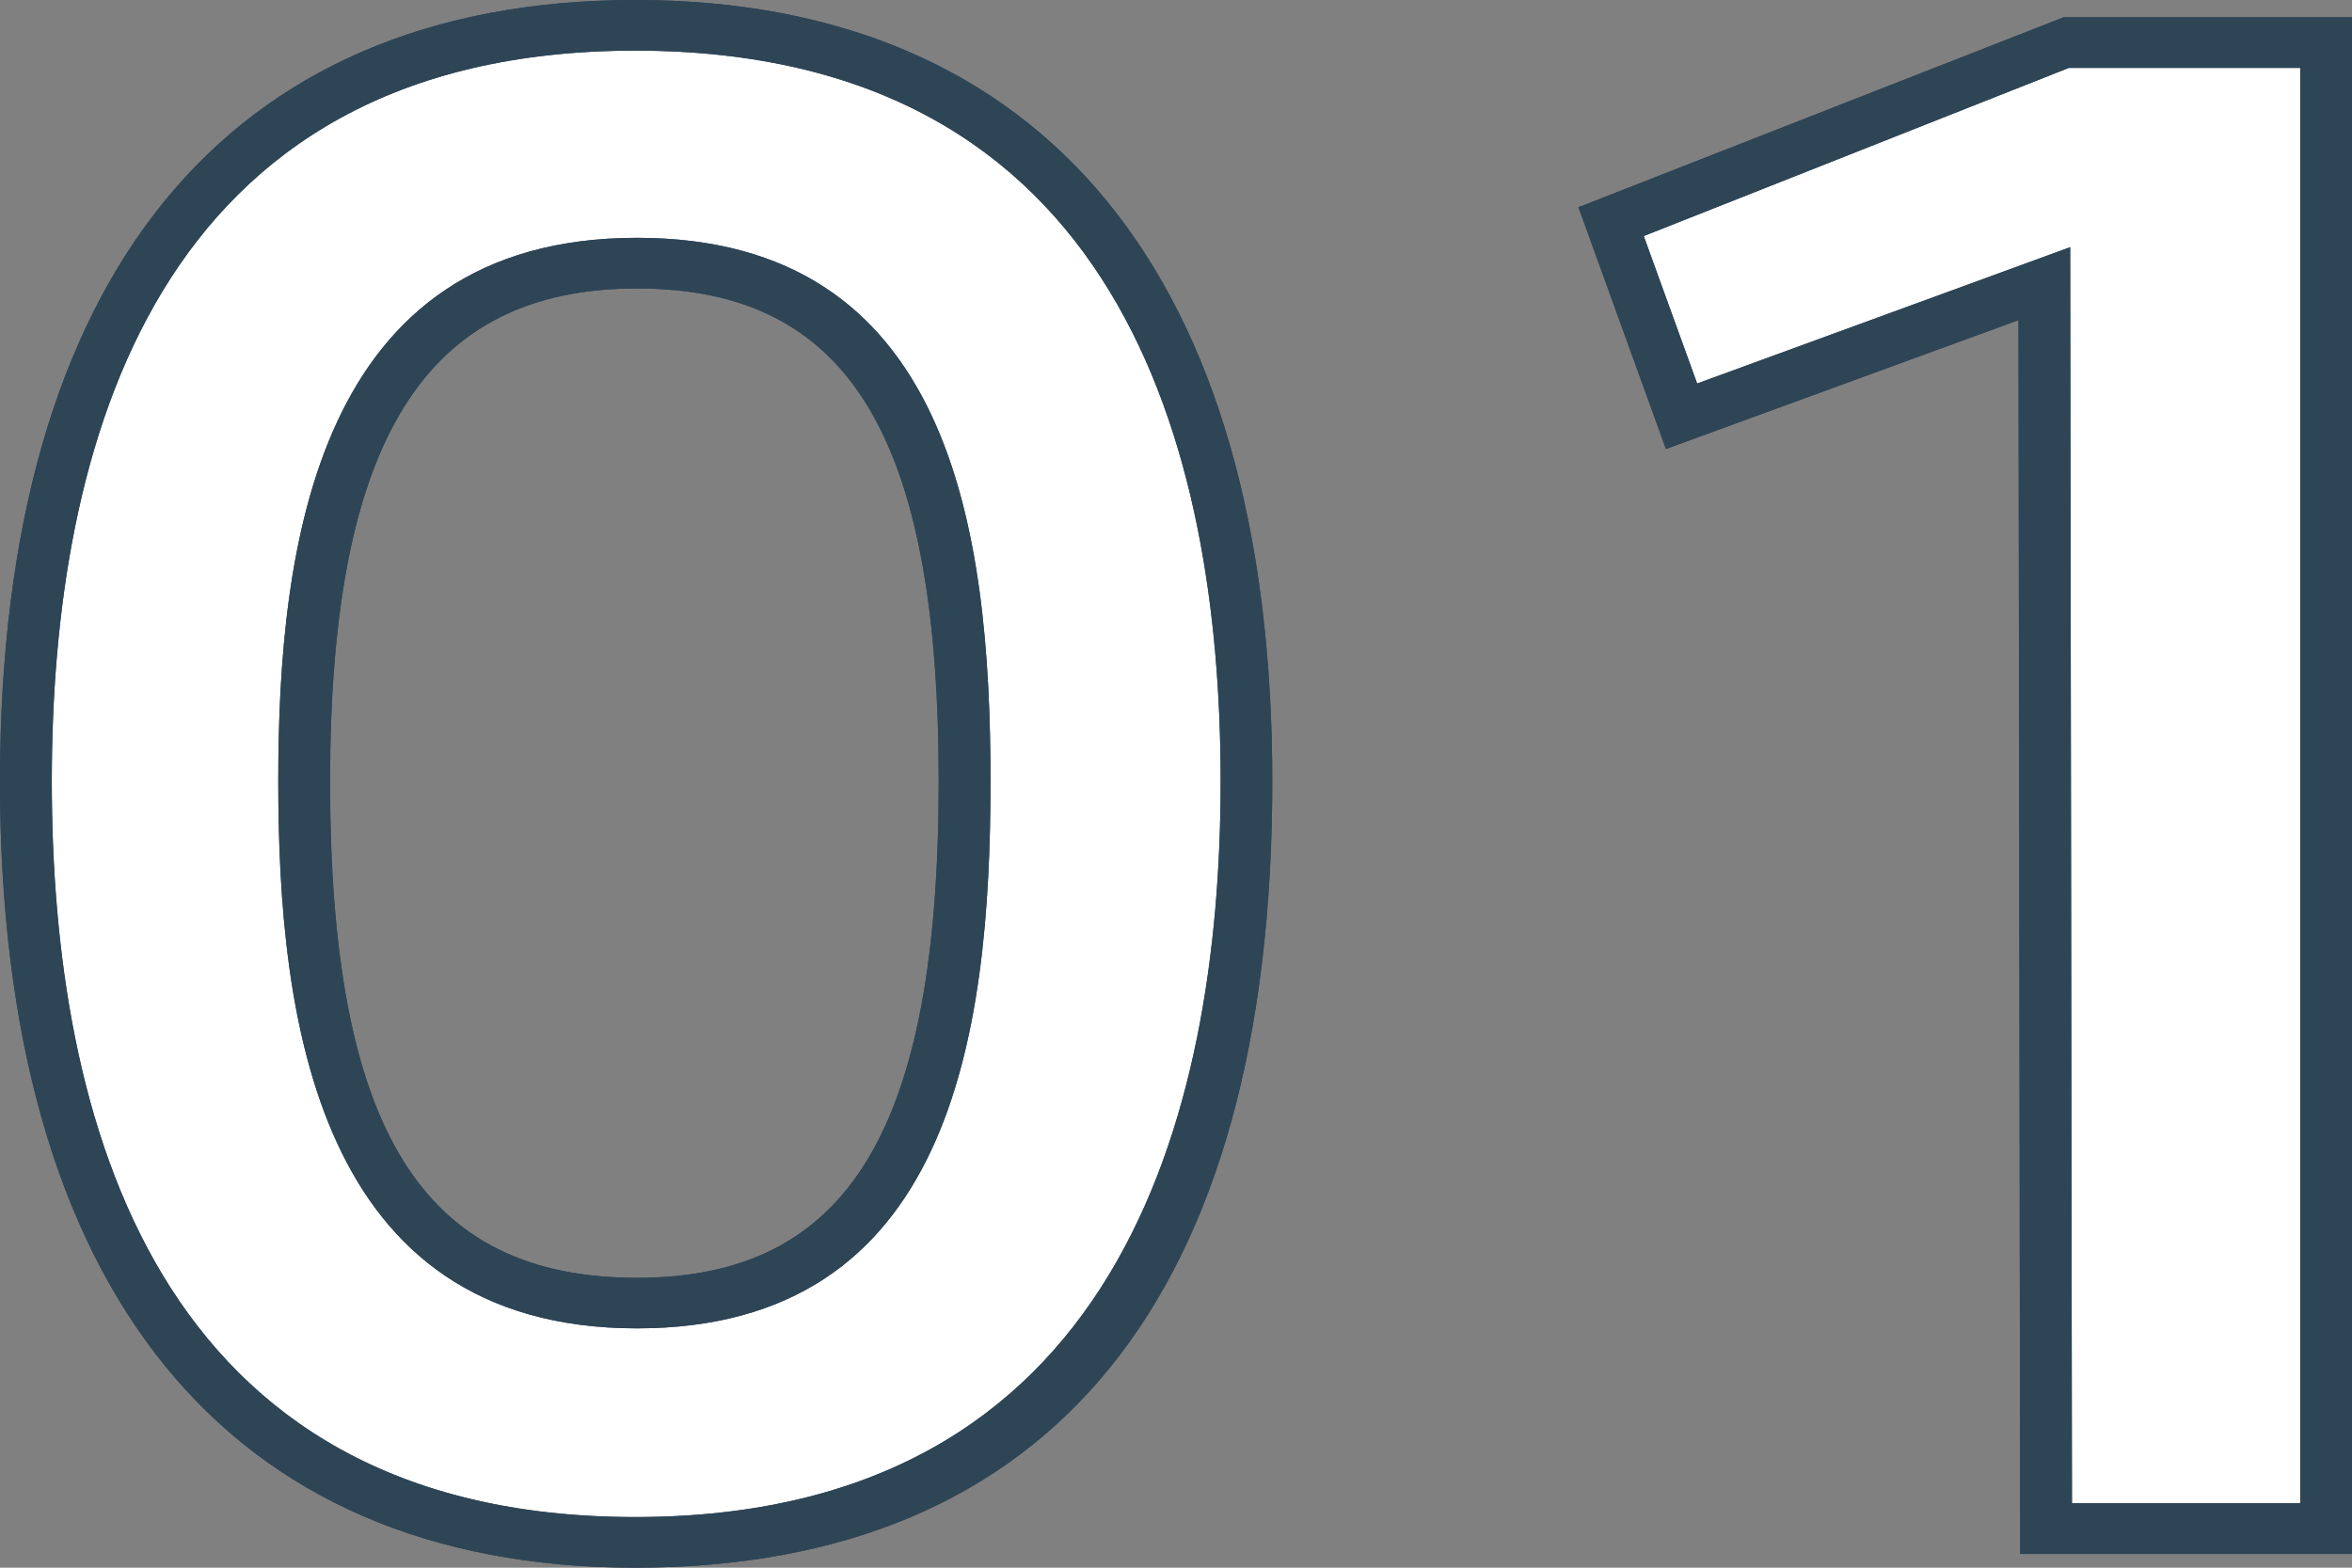
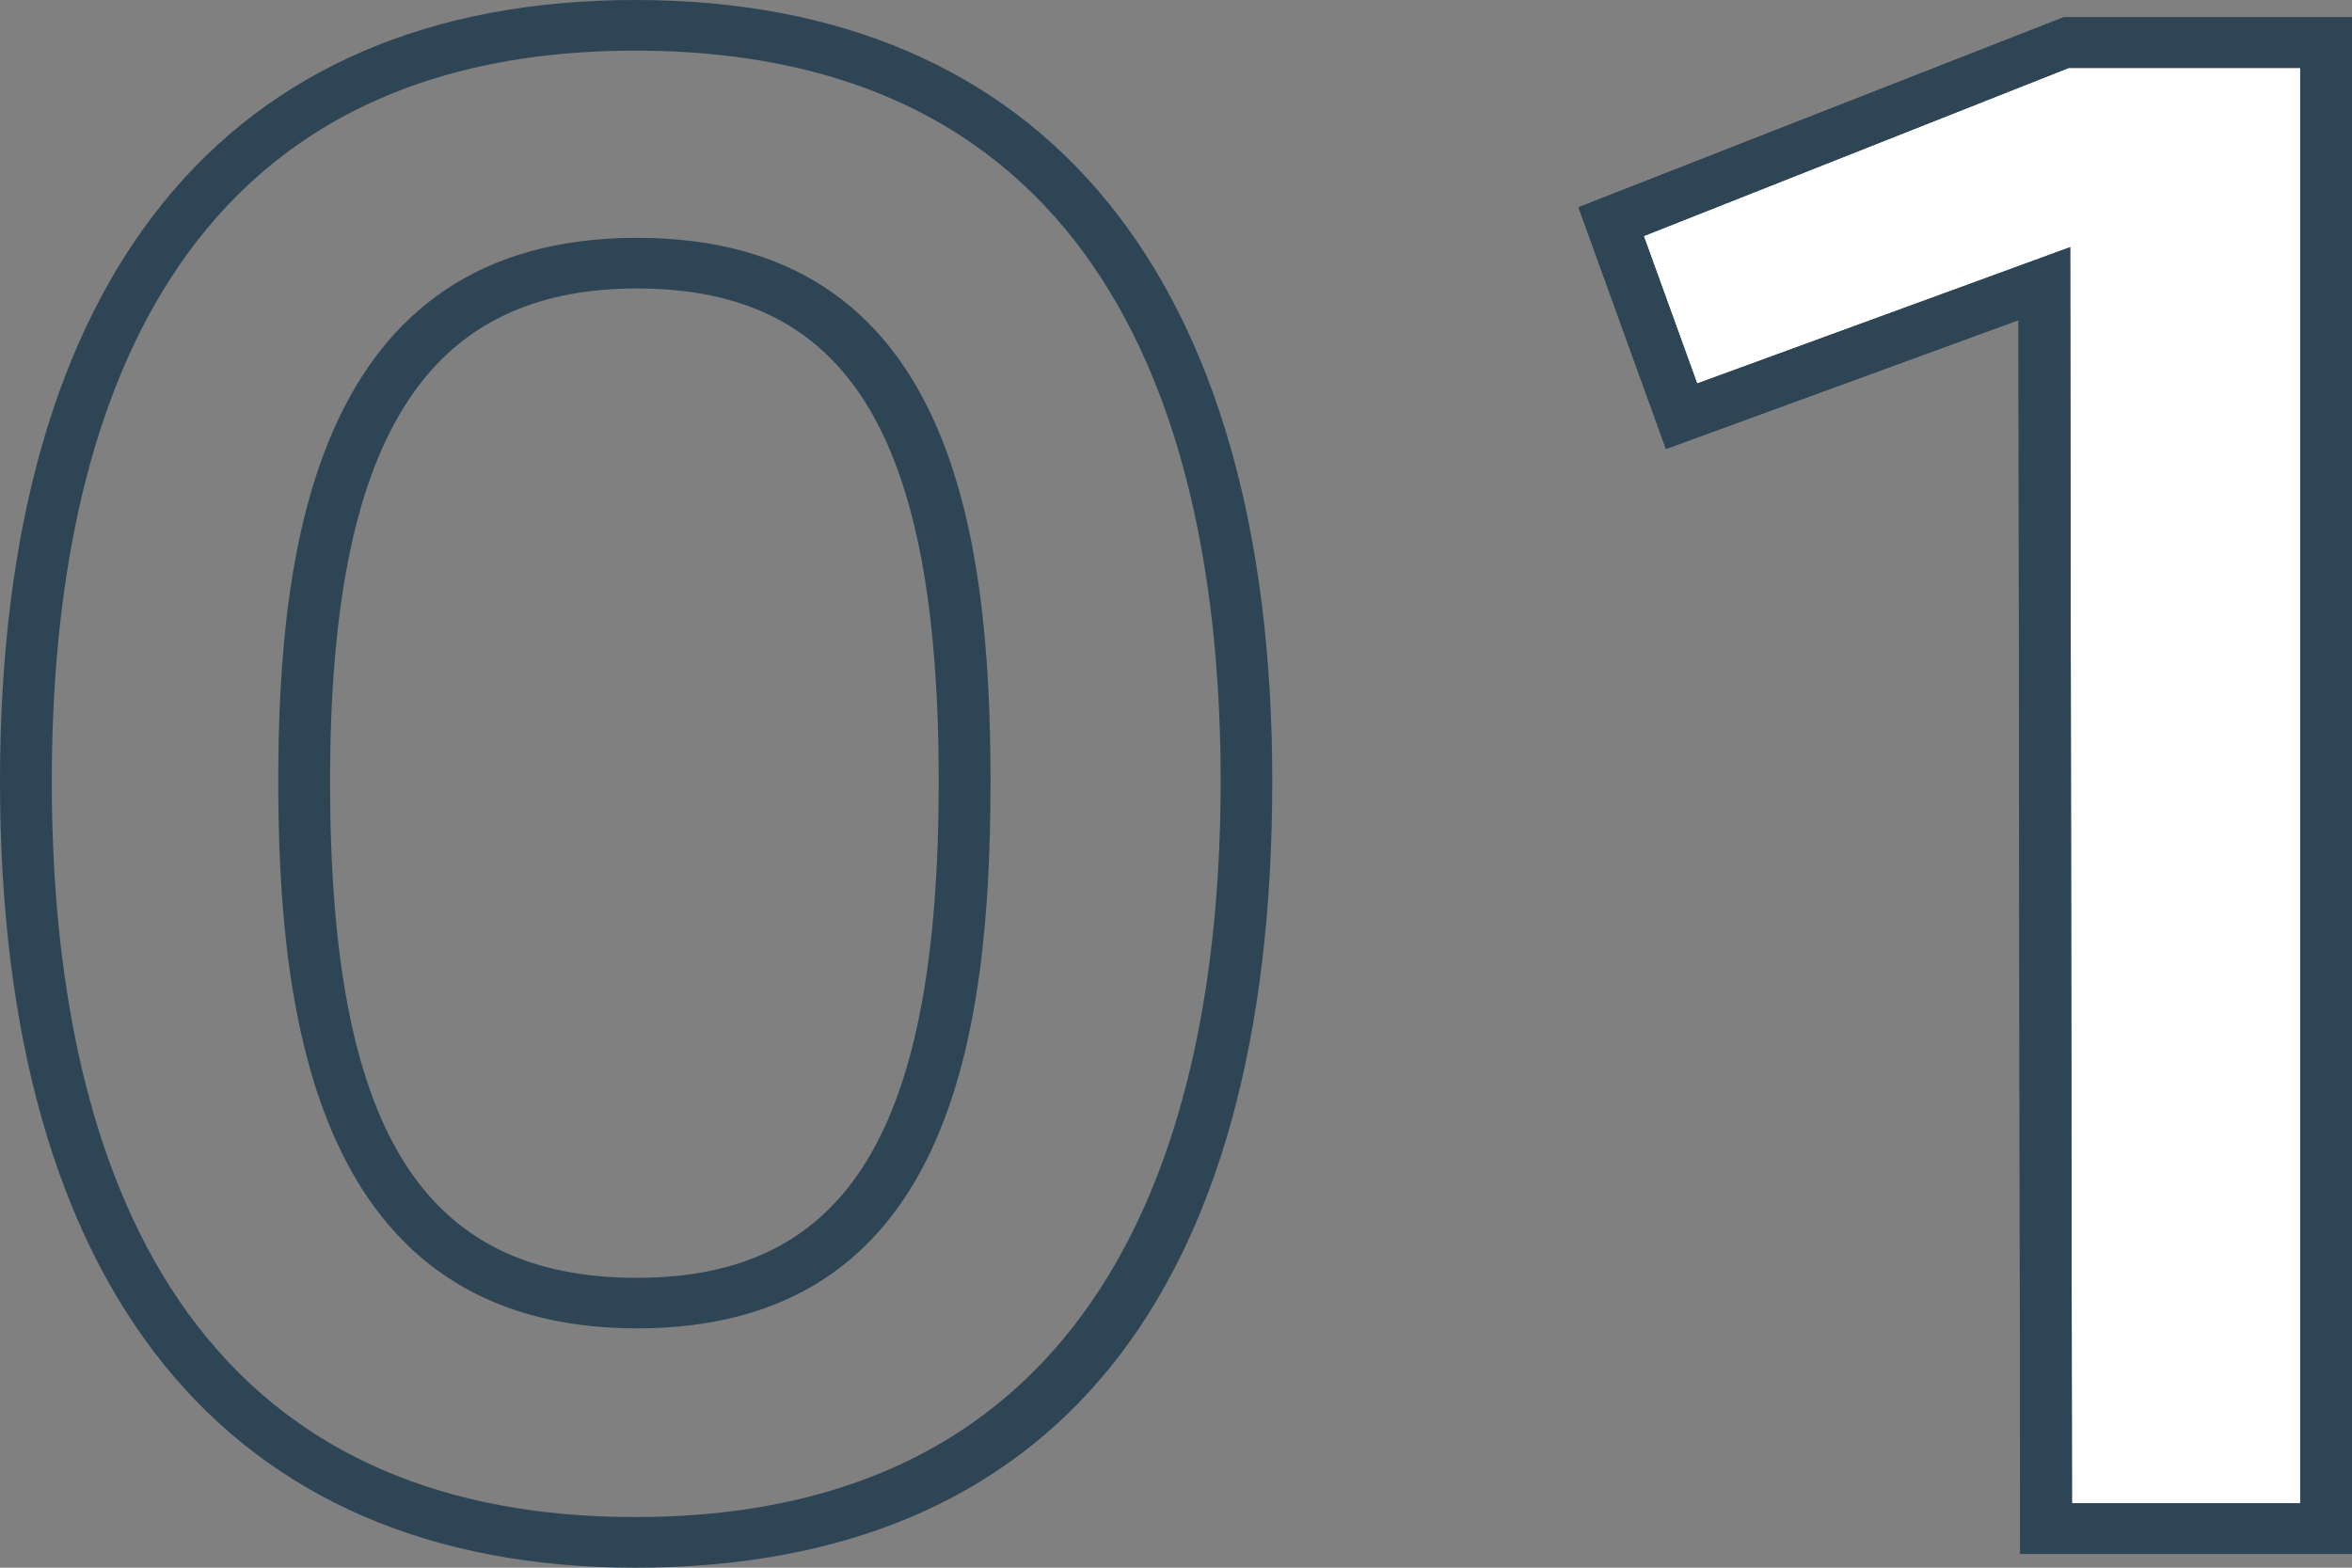
<svg xmlns="http://www.w3.org/2000/svg" id="_01" data-name="01" width="45" height="30" viewBox="0 0 45 30">
  <rect x="0" y="0" width="45" height="30" fill="#808080" stroke="none" />
  <g id="グループ_154" data-name="グループ 154">
    <g id="グループ_152" data-name="グループ 152">
-       <path id="パス_451" data-name="パス 451" d="M.5,14.951C.5,5.955,4.236.485,12.154.485s11.693,5.47,11.693,14.466c0,9.062-3.707,14.565-11.693,14.565S.5,24.013.5,14.951Zm17.96,0c0-6.36-1.584-9.918-6.267-9.918-4.718,0-6.368,3.591-6.368,9.918,0,6.393,1.651,9.984,6.368,9.984,4.684,0,6.267-3.591,6.267-9.984Z" fill="#fff" />
-       <path id="パス_452" data-name="パス 452" d="M.5,14.951C.5,5.955,4.236.485,12.154.485s11.693,5.47,11.693,14.466c0,9.062-3.707,14.565-11.693,14.565S.5,24.013.5,14.951Zm17.96,0c0-6.36-1.584-9.918-6.267-9.918-4.718,0-6.368,3.591-6.368,9.918,0,6.393,1.651,9.984,6.368,9.984,4.684,0,6.267-3.591,6.267-9.984Z" fill="#fff" />
-     </g>
+       </g>
    <g id="グループ_153" data-name="グループ 153">
      <path id="パス_453" data-name="パス 453" d="M39.113,5.428,32.172,7.966,30.824,4.242,39.484.815H44.5V29.252H39.148L39.114,5.427Z" fill="#fff" />
      <path id="パス_454" data-name="パス 454" d="M39.113,5.428,32.172,7.966,30.824,4.242,39.484.815H44.5V29.252H39.148L39.114,5.427Z" fill="#fff" />
    </g>
  </g>
  <g id="グループ_157" data-name="グループ 157">
    <g id="グループ_155" data-name="グループ 155">
-       <path id="パス_455" data-name="パス 455" d="M12.154,30C4.316,30,0,24.655,0,14.951,0,5.31,4.316,0,12.154,0S24.342,5.31,24.342,14.951C24.342,24.8,20.128,30,12.154,30Zm0-29.031C2.928.969.991,8.572.991,14.951c0,6.423,1.937,14.08,11.163,14.08s11.2-7.657,11.2-14.08c0-6.378-1.943-13.982-11.2-13.982Zm.034,24.451c-6.153,0-6.864-5.975-6.864-10.469,0-4.466.711-10.4,6.864-10.4,5.994,0,6.763,5.559,6.763,10.4C18.951,19.825,18.182,25.42,12.188,25.42Zm0-19.9c-4.061,0-5.873,2.909-5.873,9.433,0,6.659,1.756,9.5,5.873,9.5,4.045,0,5.772-2.841,5.772-9.5,0-6.612-1.726-9.433-5.772-9.433Z" fill="#2e4556" />
      <path id="パス_456" data-name="パス 456" d="M12.154,30C4.316,30,0,24.655,0,14.951,0,5.31,4.316,0,12.154,0S24.342,5.31,24.342,14.951C24.342,24.8,20.128,30,12.154,30Zm0-29.031C2.928.969.991,8.572.991,14.951c0,6.423,1.937,14.08,11.163,14.08s11.2-7.657,11.2-14.08c0-6.378-1.943-13.982-11.2-13.982Zm.034,24.451c-6.153,0-6.864-5.975-6.864-10.469,0-4.466.711-10.4,6.864-10.4,5.994,0,6.763,5.559,6.763,10.4C18.951,19.825,18.182,25.42,12.188,25.42Zm0-19.9c-4.061,0-5.873,2.909-5.873,9.433,0,6.659,1.756,9.5,5.873,9.5,4.045,0,5.772-2.841,5.772-9.5,0-6.612-1.726-9.433-5.772-9.433Z" fill="#2e4556" />
    </g>
    <g id="グループ_156" data-name="グループ 156">
      <path id="パス_457" data-name="パス 457" d="M45,29.737H38.652L38.619,6.126,31.874,8.592,30.2,3.966,39.484.33H45Zm-5.358-.969h4.367V1.3H39.58L31.449,4.517l1.022,2.822L39.608,4.73l.034,24.038Z" fill="#2e4556" />
      <path id="パス_458" data-name="パス 458" d="M45,29.737H38.652L38.619,6.126,31.874,8.592,30.2,3.966,39.484.33H45Zm-5.358-.969h4.367V1.3H39.58L31.449,4.517l1.022,2.822L39.608,4.73l.034,24.038Z" fill="#2e4556" />
    </g>
  </g>
</svg>